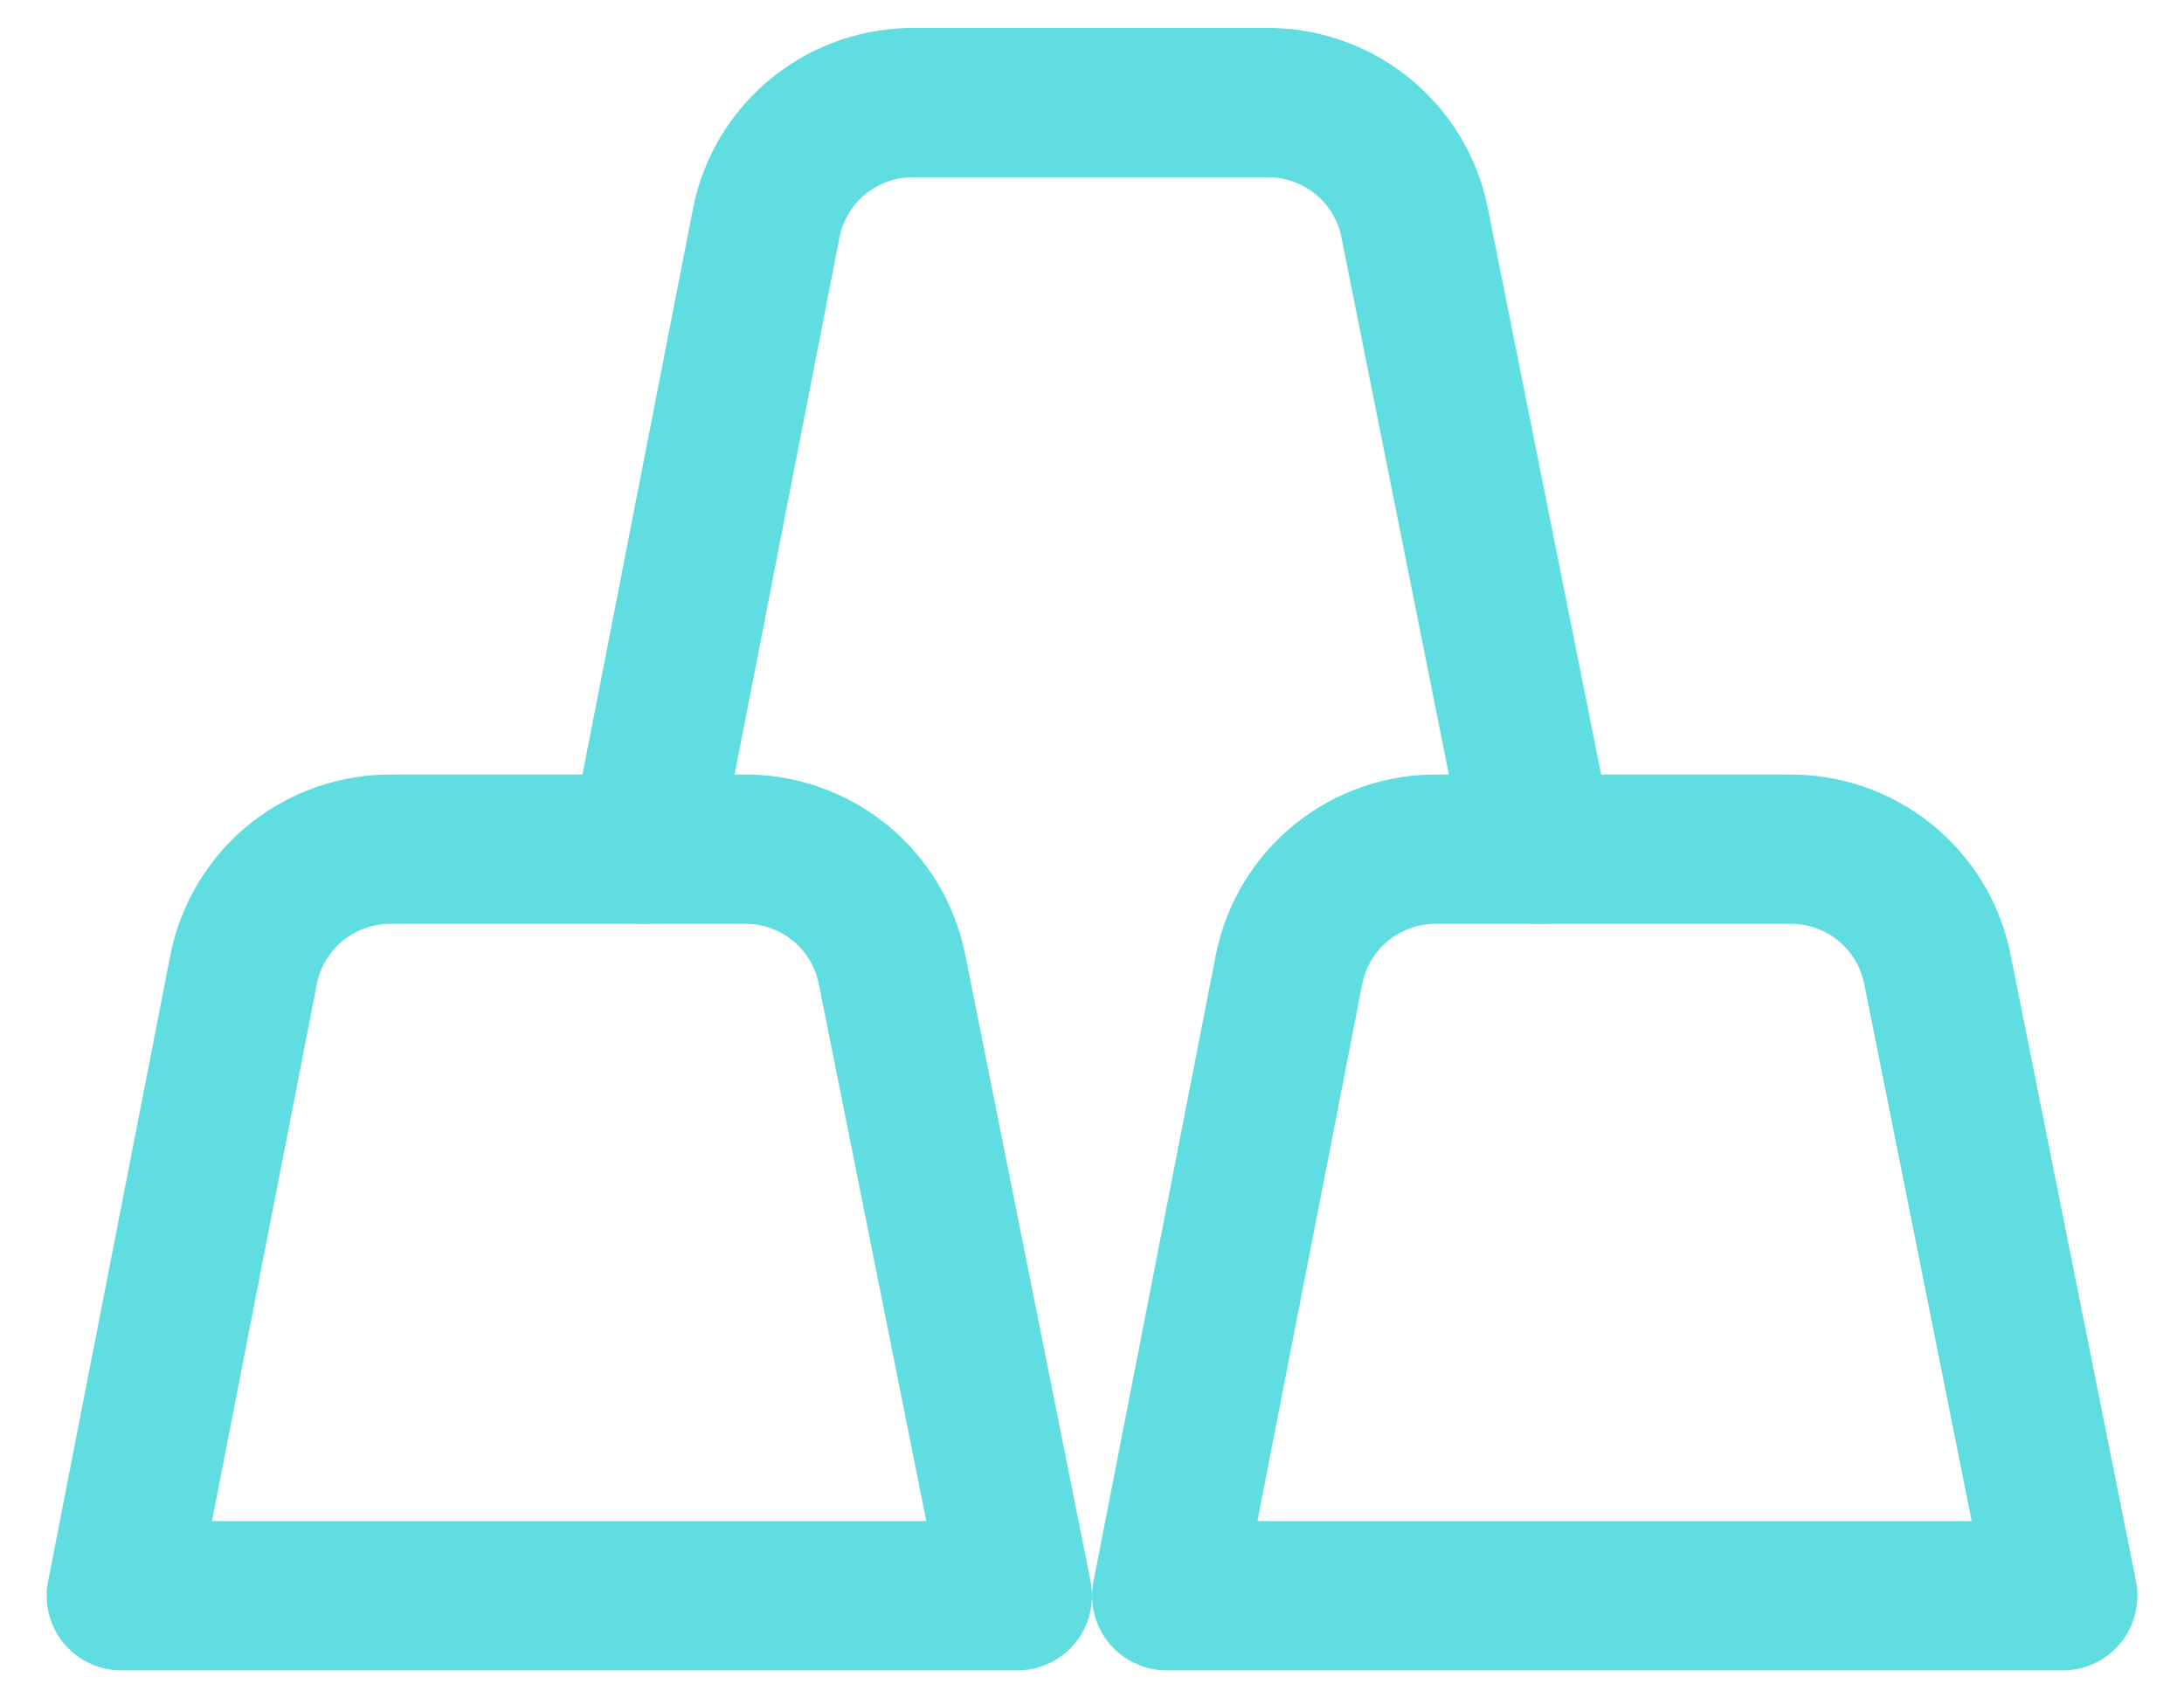
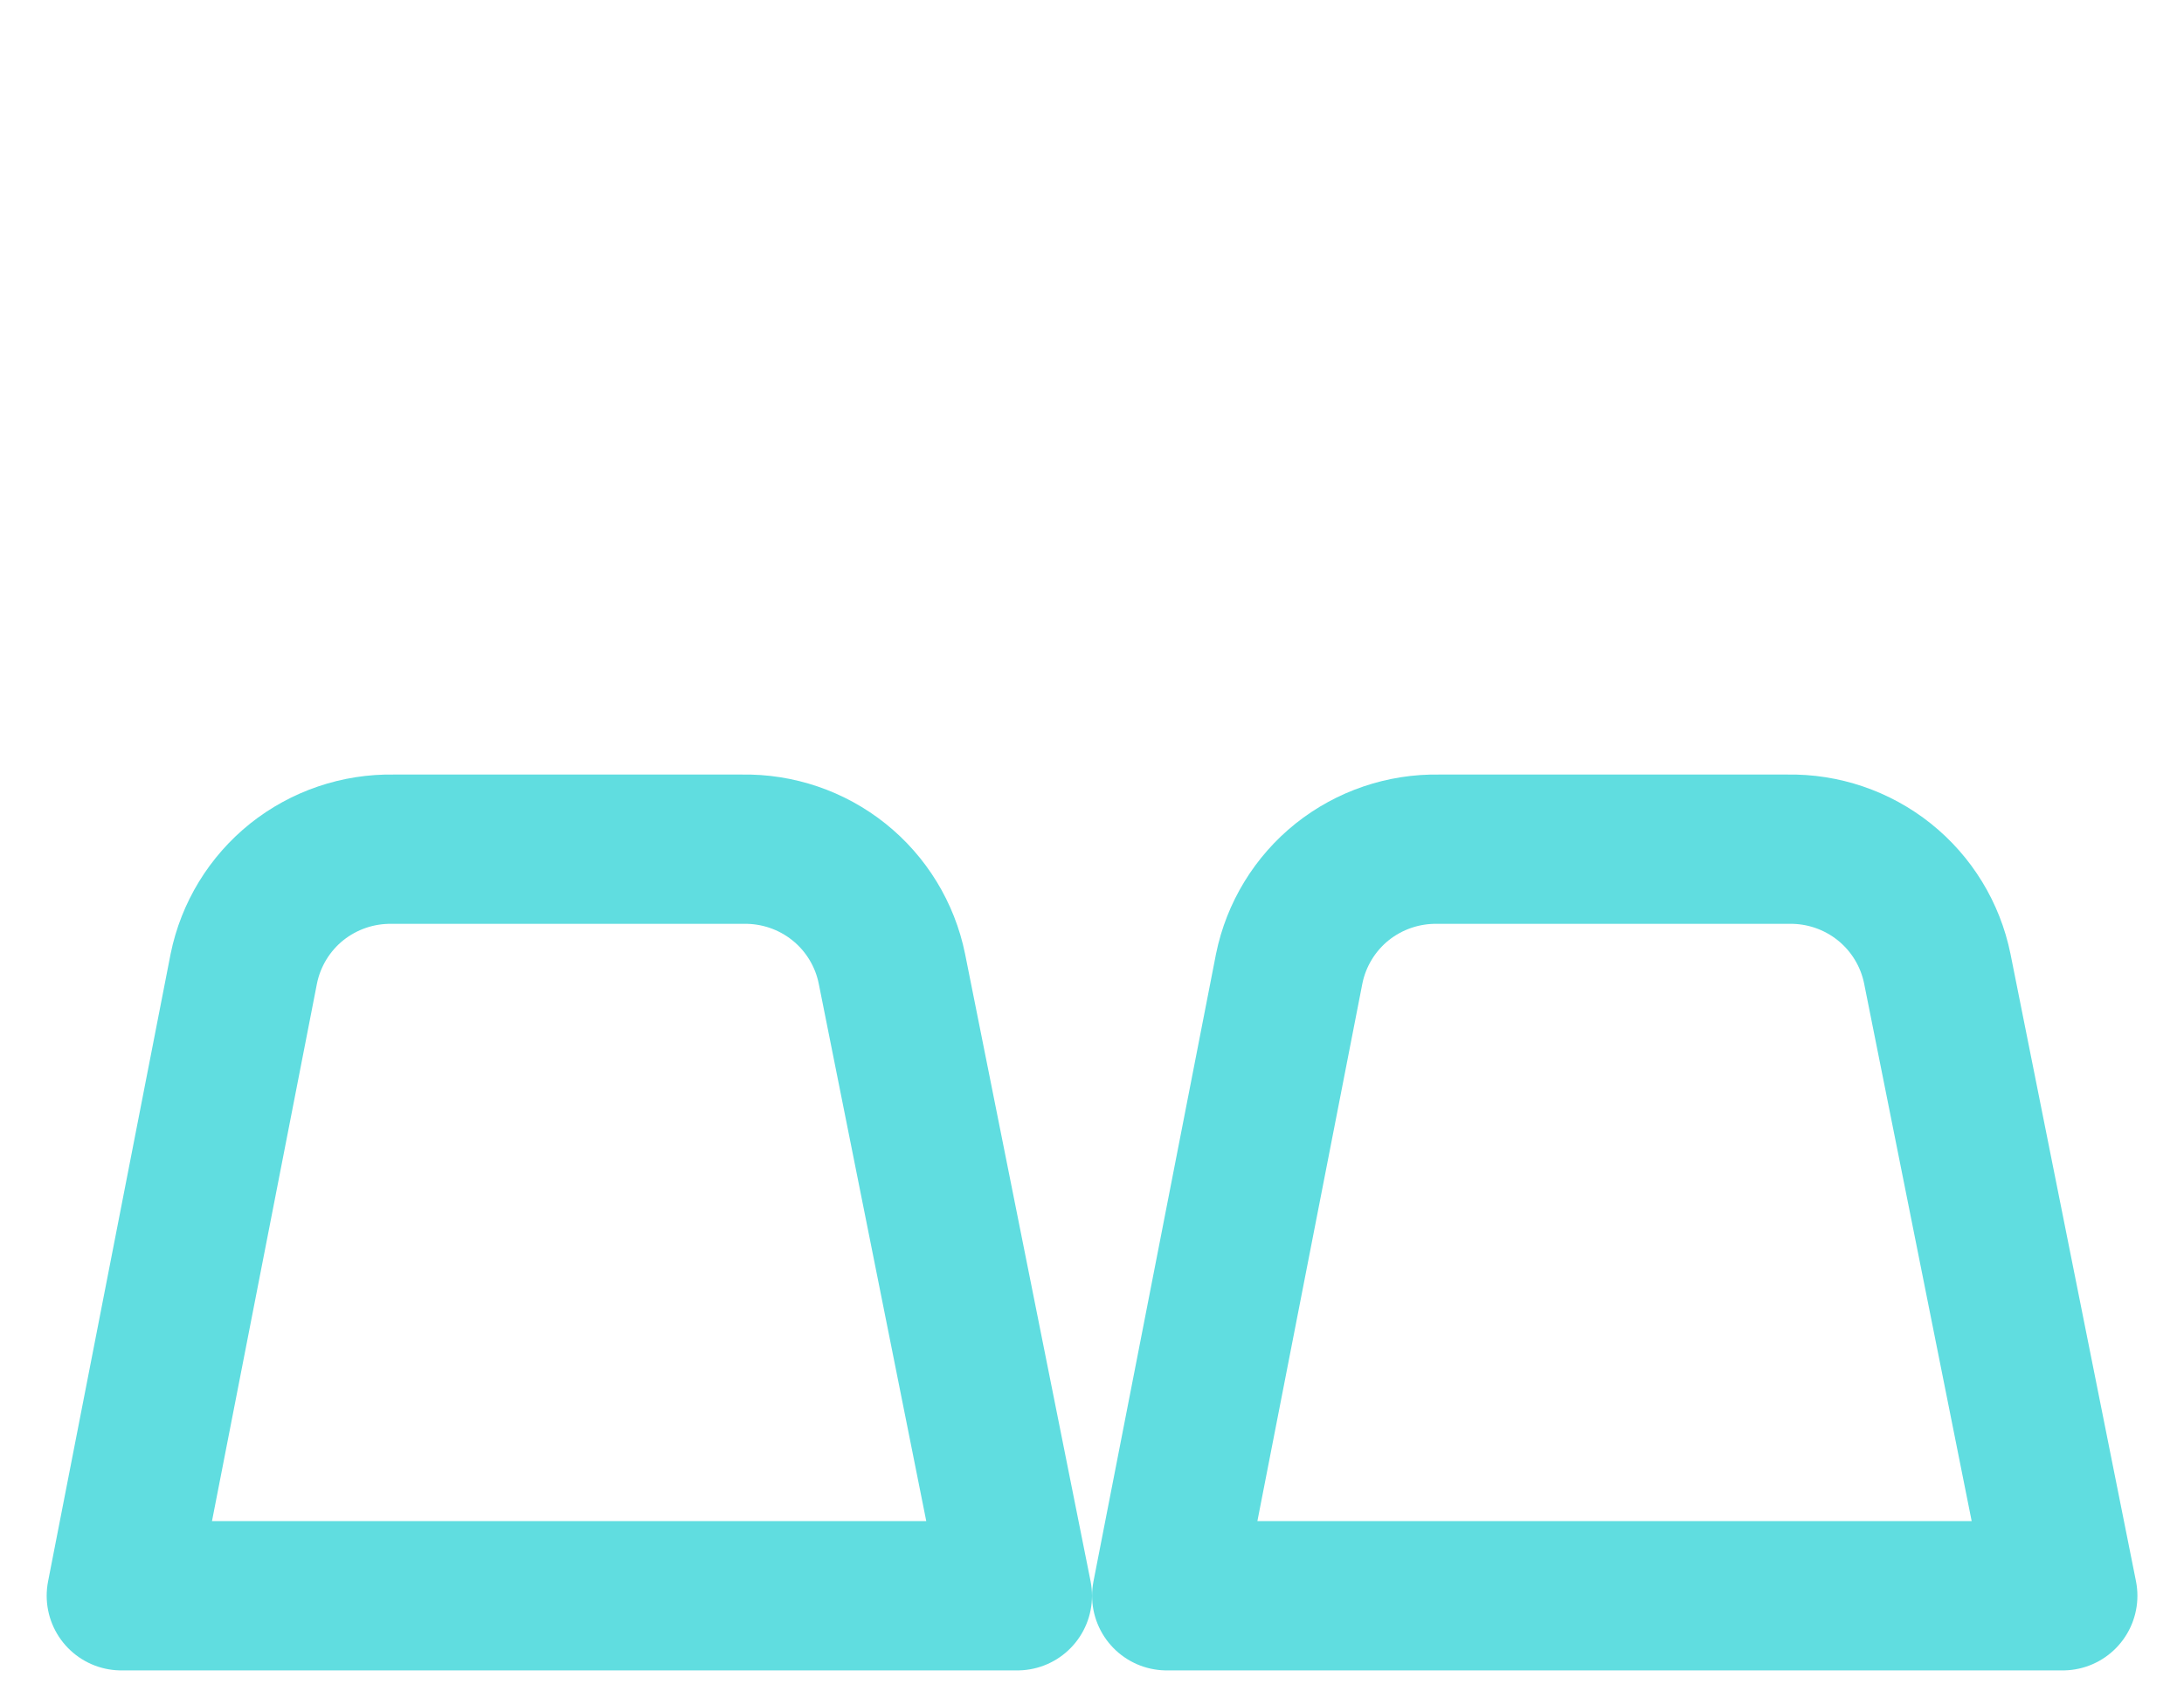
<svg xmlns="http://www.w3.org/2000/svg" width="27" height="21" viewBox="0 0 27 21" fill="none">
  <path d="M11.026 11.977C10.94 11.554 10.708 11.174 10.37 10.904C10.033 10.635 9.612 10.492 9.18 10.5H4.86C4.428 10.492 4.007 10.635 3.669 10.904C3.332 11.174 3.1 11.554 3.014 11.977L1.5 19.731H12.577L11.026 11.977Z" stroke="#60DDE0" stroke-width="1.846" stroke-linecap="round" stroke-linejoin="round" />
  <path d="M23.95 11.977C23.864 11.554 23.632 11.174 23.294 10.904C22.957 10.635 22.536 10.492 22.104 10.5H17.784C17.352 10.492 16.931 10.635 16.593 10.904C16.256 11.174 16.024 11.554 15.938 11.977L14.424 19.731H25.501L23.95 11.977Z" stroke="#60DDE0" stroke-width="1.846" stroke-linecap="round" stroke-linejoin="round" />
-   <path d="M19.038 10.5L17.487 2.746C17.401 2.323 17.169 1.943 16.831 1.674C16.494 1.404 16.073 1.261 15.641 1.269H11.321C10.889 1.261 10.468 1.404 10.13 1.674C9.793 1.943 9.561 2.323 9.475 2.746L7.961 10.5" stroke="#60DDE0" stroke-width="1.846" stroke-linecap="round" stroke-linejoin="round" />
</svg>